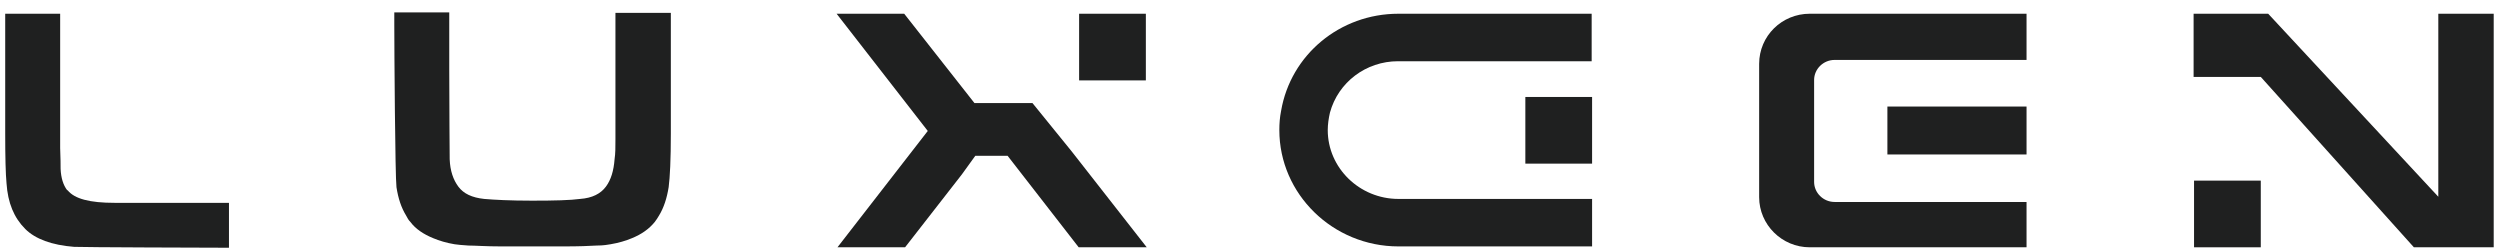
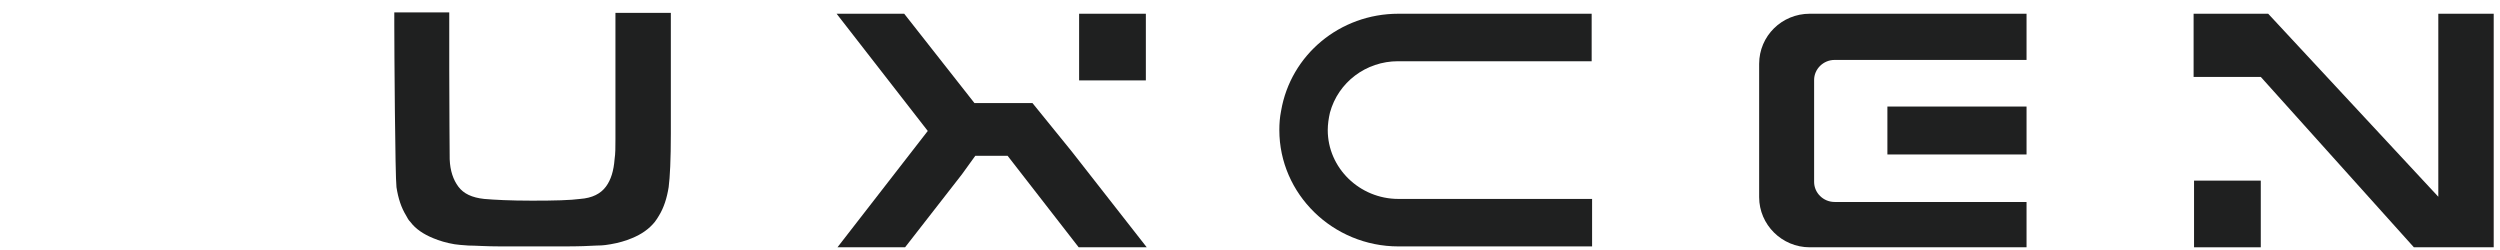
<svg xmlns="http://www.w3.org/2000/svg" width="170" height="17" viewBox="0 0 170 17" fill="none">
  <path d="M77.918 0.934H73.38V5.467H77.918V0.934Z" fill="#1F2020" />
  <path d="M72.876 10.297L70.207 7.008H66.262L61.486 0.934H56.889L63.088 8.905L56.948 16.816H61.545L65.401 11.867L66.321 10.593H68.516L73.351 16.816H77.978L72.876 10.297Z" fill="#1F2020" />
-   <path d="M108.262 6.594H103.724V11.127H108.262V6.594Z" fill="#1F2020" />
+   <path d="M108.262 6.594V11.127H108.262V6.594Z" fill="#1F2020" />
  <path d="M108.262 0.934H95.093C91.118 0.934 87.766 3.719 87.114 7.542C87.025 7.986 86.995 8.401 86.995 8.845C86.995 13.201 90.643 16.756 95.093 16.756H108.262V13.527H95.093C92.453 13.527 90.287 11.423 90.287 8.845C90.287 8.46 90.347 8.045 90.436 7.66C90.999 5.586 92.897 4.164 95.063 4.164H108.233V0.934H108.262Z" fill="#1F2020" />
  <path d="M153.733 12.282H149.195V16.816H153.733V12.282Z" fill="#1F2020" />
  <path d="M165.805 0.934V13.379L154.237 0.934H149.225H149.165V5.23H153.733L164.144 16.816H169.572V0.934H165.805Z" fill="#1F2020" />
-   <path d="M4.566 12.934C4.299 12.579 4.15 12.104 4.121 11.482C4.121 11.245 4.121 10.771 4.091 10.06V0.934H0.354V9.053C0.354 10.682 0.383 11.838 0.443 12.46C0.532 13.793 0.947 14.801 1.718 15.571C2.4 16.253 3.528 16.668 5.04 16.786C5.574 16.816 14.206 16.845 15.184 16.845H15.57V13.793H7.799C6.108 13.793 5.07 13.527 4.595 12.934" fill="#1F2020" />
  <path d="M123.063 0.934C121.165 0.934 119.622 2.445 119.622 4.342V13.408C119.622 15.275 121.165 16.816 123.063 16.816H137.805V13.734H124.754C123.983 13.734 123.36 13.112 123.36 12.371V5.438C123.36 4.697 123.983 4.075 124.754 4.075H137.805V0.934H123.063Z" fill="#1F2020" />
  <path d="M137.805 7.245H128.343V10.504H137.805V7.245Z" fill="#1F2020" />
  <path d="M41.85 0.875V9.467C41.85 10.001 41.85 10.445 41.791 10.831C41.731 11.601 41.553 12.223 41.198 12.697C40.842 13.171 40.278 13.467 39.448 13.527C38.795 13.616 37.727 13.645 36.185 13.645C34.672 13.645 33.604 13.586 32.922 13.527C32.092 13.438 31.528 13.171 31.172 12.697C30.816 12.223 30.608 11.601 30.579 10.831C30.579 10.593 30.549 7.393 30.549 4.638V0.845H26.812V1.645C26.812 3.364 26.871 12.045 26.96 12.727C27.079 13.497 27.286 14.119 27.613 14.653C27.702 14.831 27.791 14.979 27.909 15.097C28.265 15.571 28.799 15.927 29.452 16.194C29.867 16.371 30.371 16.519 30.905 16.608C31.083 16.638 31.409 16.668 31.854 16.697C32.299 16.697 33.041 16.756 34.079 16.756C34.583 16.756 35.117 16.756 35.74 16.756C35.888 16.756 36.036 16.756 36.185 16.756C36.185 16.756 36.185 16.756 36.215 16.756C36.215 16.756 36.215 16.756 36.244 16.756C36.392 16.756 36.541 16.756 36.689 16.756C37.282 16.756 37.846 16.756 38.35 16.756C39.359 16.756 40.1 16.727 40.575 16.697C41.049 16.697 41.346 16.638 41.524 16.608C42.058 16.519 42.562 16.371 42.977 16.194C43.63 15.927 44.134 15.571 44.52 15.097C44.638 14.949 44.727 14.801 44.816 14.653C45.143 14.119 45.35 13.467 45.469 12.727C45.558 12.045 45.617 10.831 45.617 9.112V0.875H41.88H41.85Z" fill="#1F2020" />
</svg>